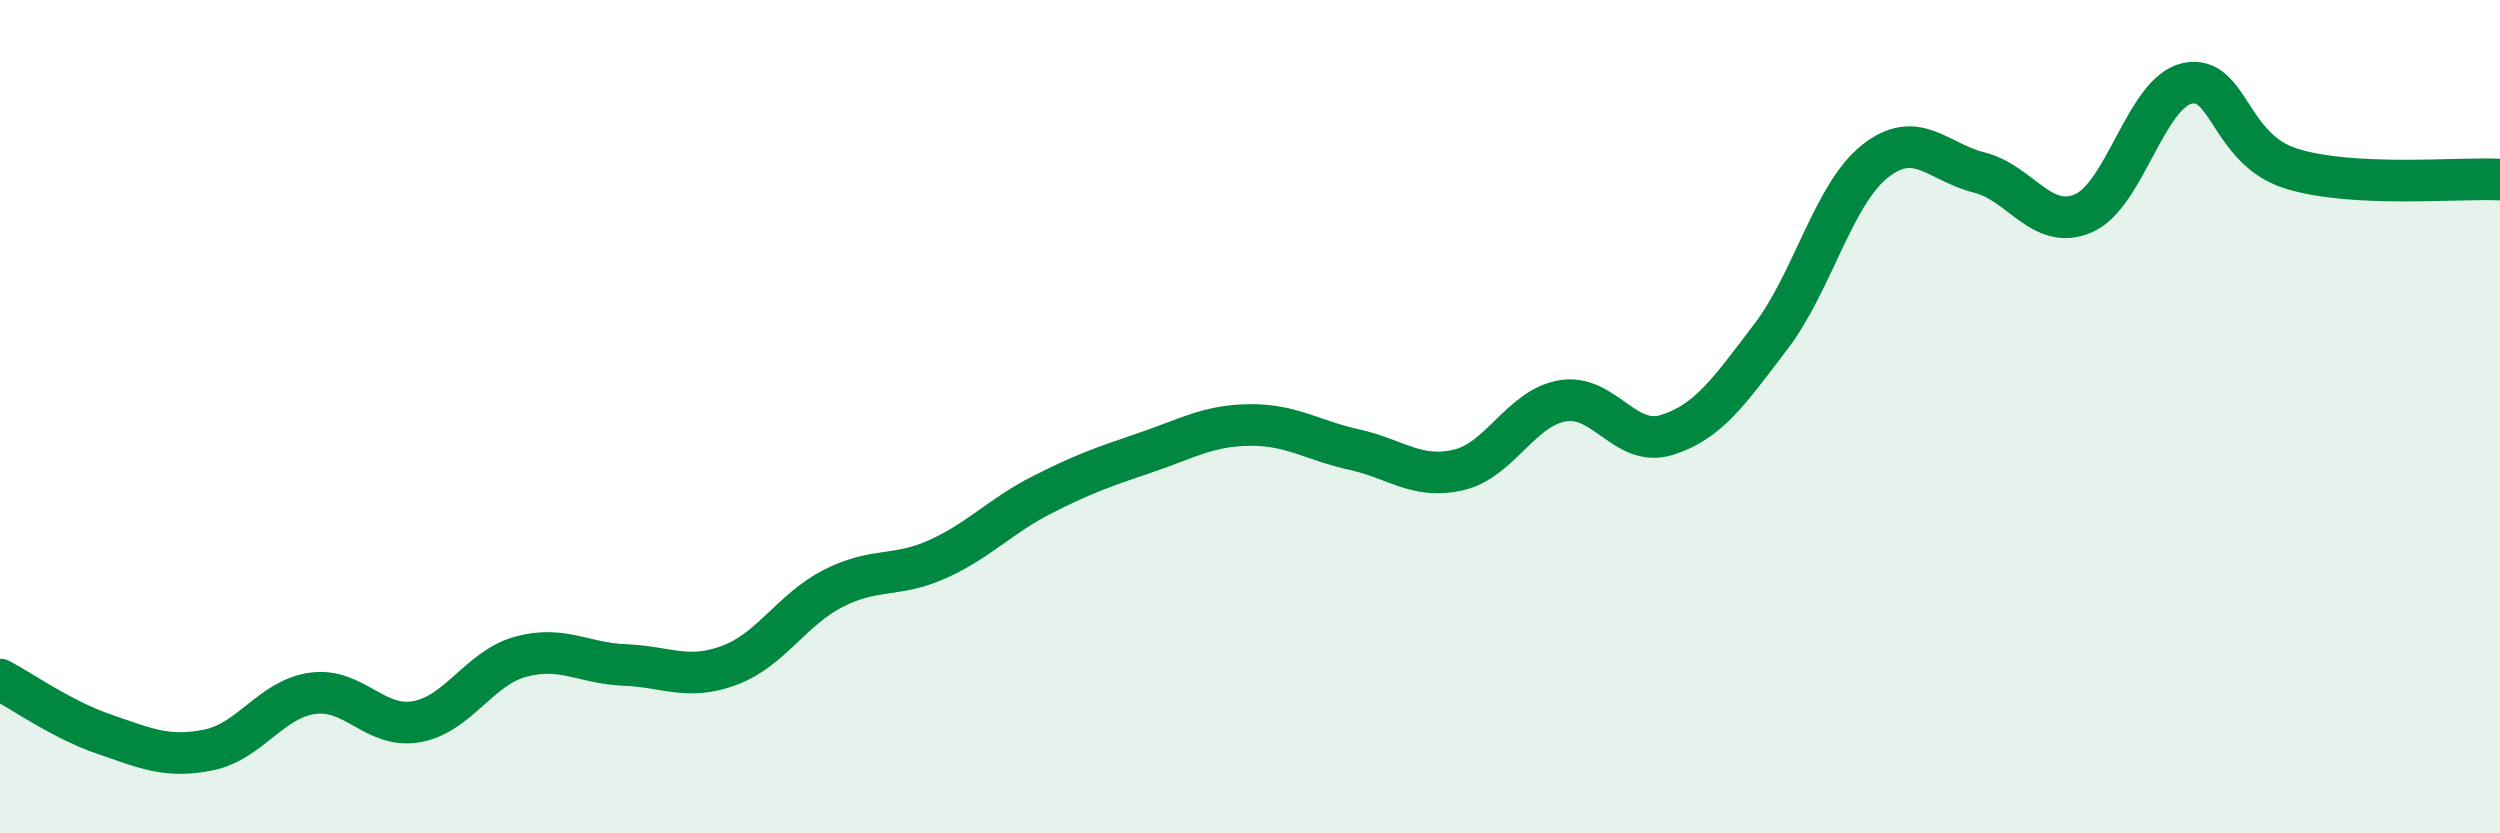
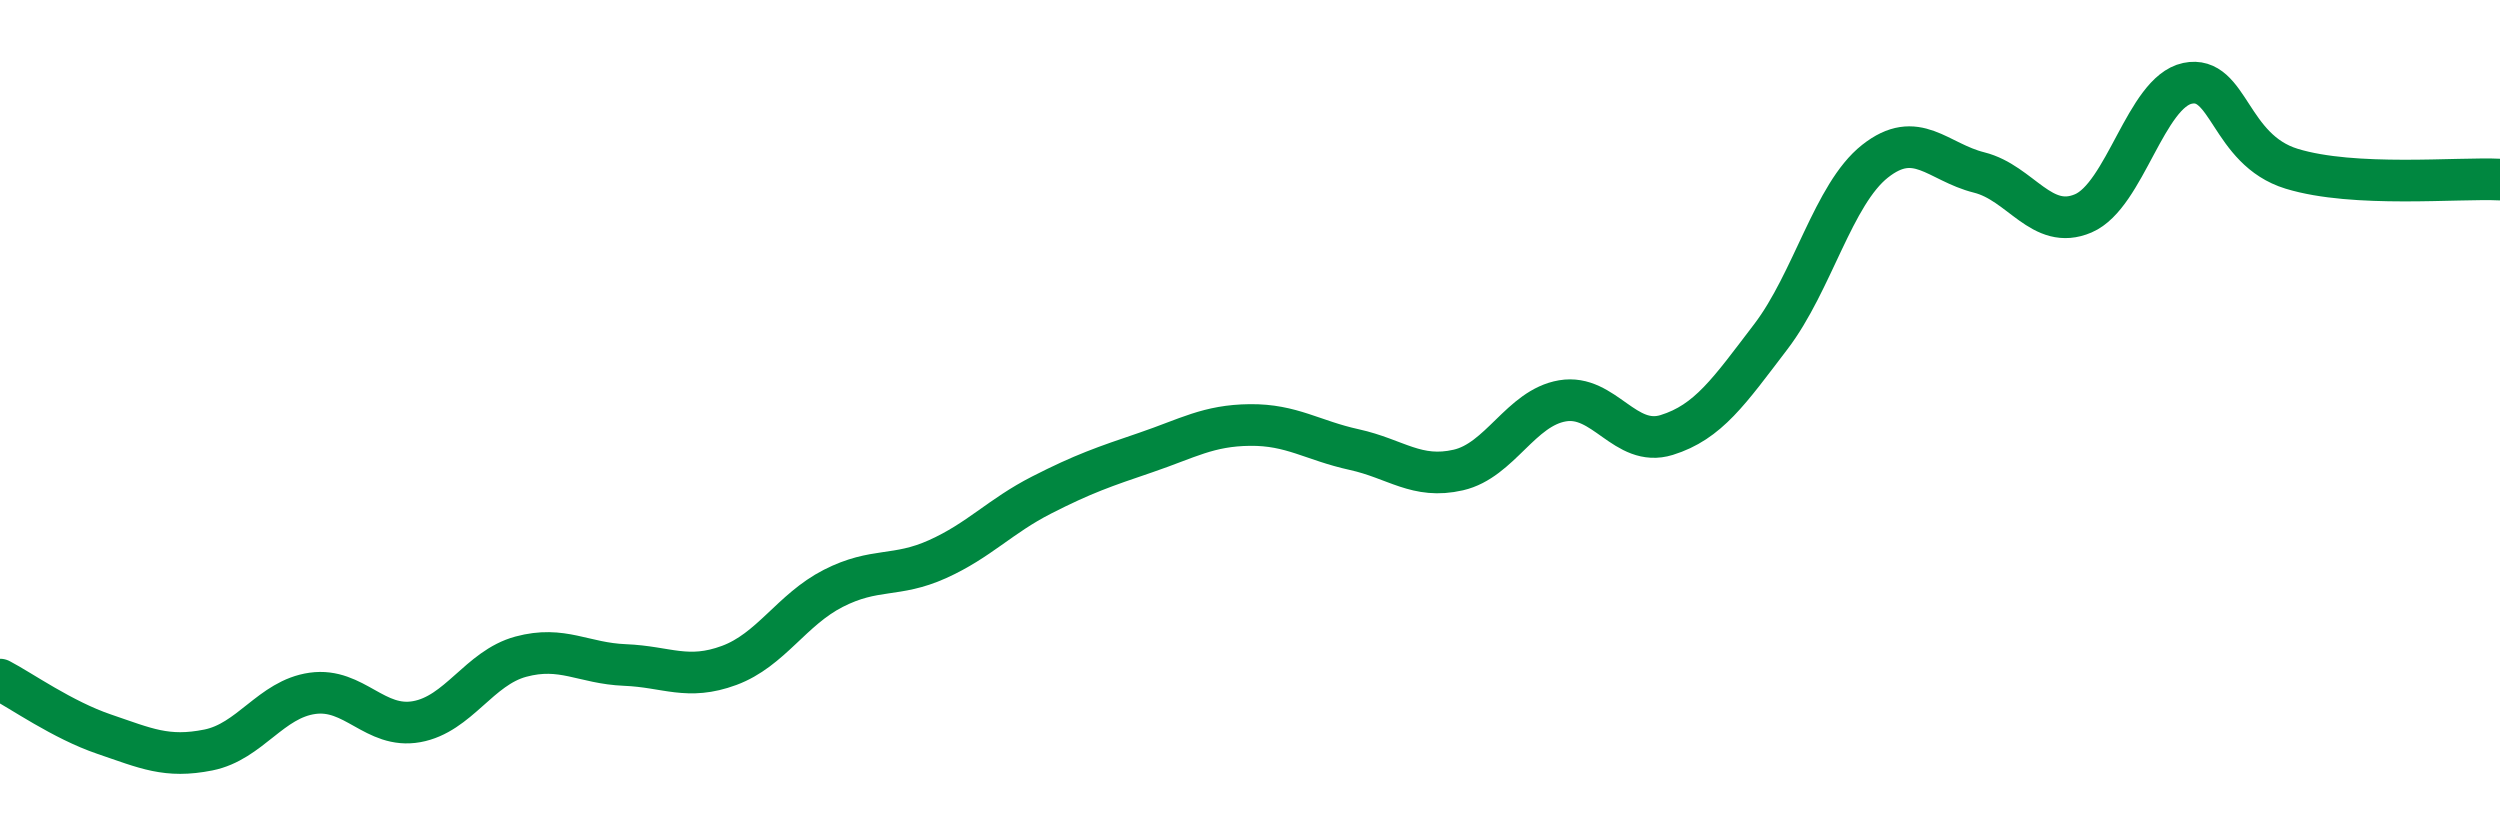
<svg xmlns="http://www.w3.org/2000/svg" width="60" height="20" viewBox="0 0 60 20">
-   <path d="M 0,16.31 C 0.5,16.57 1.5,17.28 2.5,17.62 C 3.5,17.96 4,18.2 5,18 C 6,17.8 6.5,16.78 7.5,16.64 C 8.5,16.5 9,17.5 10,17.32 C 11,17.14 11.5,16.03 12.5,15.76 C 13.5,15.49 14,15.92 15,15.96 C 16,16 16.5,16.34 17.5,15.97 C 18.5,15.6 19,14.63 20,14.12 C 21,13.61 21.5,13.87 22.5,13.42 C 23.5,12.97 24,12.39 25,11.88 C 26,11.37 26.5,11.2 27.5,10.86 C 28.5,10.52 29,10.21 30,10.2 C 31,10.19 31.5,10.57 32.5,10.79 C 33.5,11.01 34,11.51 35,11.28 C 36,11.05 36.5,9.79 37.5,9.62 C 38.5,9.45 39,10.75 40,10.44 C 41,10.13 41.5,9.39 42.5,8.08 C 43.5,6.77 44,4.66 45,3.87 C 46,3.08 46.5,3.89 47.5,4.14 C 48.5,4.39 49,5.55 50,5.12 C 51,4.69 51.5,2.21 52.5,2 C 53.5,1.79 53.5,3.59 55,4.05 C 56.5,4.51 59,4.26 60,4.31L60 20L0 20Z" fill="#008740" opacity="0.1" stroke-linecap="round" stroke-linejoin="round" />
  <path d="M 0,16.31 C 0.5,16.57 1.5,17.28 2.5,17.62 C 3.5,17.96 4,18.2 5,18 C 6,17.8 6.5,16.78 7.5,16.64 C 8.5,16.5 9,17.5 10,17.32 C 11,17.14 11.5,16.03 12.5,15.76 C 13.5,15.49 14,15.92 15,15.96 C 16,16 16.5,16.34 17.5,15.97 C 18.5,15.6 19,14.63 20,14.12 C 21,13.61 21.5,13.87 22.5,13.42 C 23.5,12.97 24,12.39 25,11.88 C 26,11.37 26.5,11.2 27.5,10.86 C 28.5,10.52 29,10.21 30,10.2 C 31,10.19 31.5,10.57 32.5,10.79 C 33.5,11.01 34,11.51 35,11.28 C 36,11.05 36.5,9.79 37.5,9.62 C 38.5,9.45 39,10.75 40,10.44 C 41,10.13 41.5,9.39 42.5,8.08 C 43.5,6.77 44,4.66 45,3.87 C 46,3.08 46.5,3.89 47.5,4.14 C 48.5,4.39 49,5.55 50,5.12 C 51,4.69 51.5,2.21 52.5,2 C 53.5,1.79 53.5,3.59 55,4.05 C 56.5,4.51 59,4.26 60,4.31" stroke="#008740" stroke-width="1" fill="none" stroke-linecap="round" stroke-linejoin="round" />
</svg>